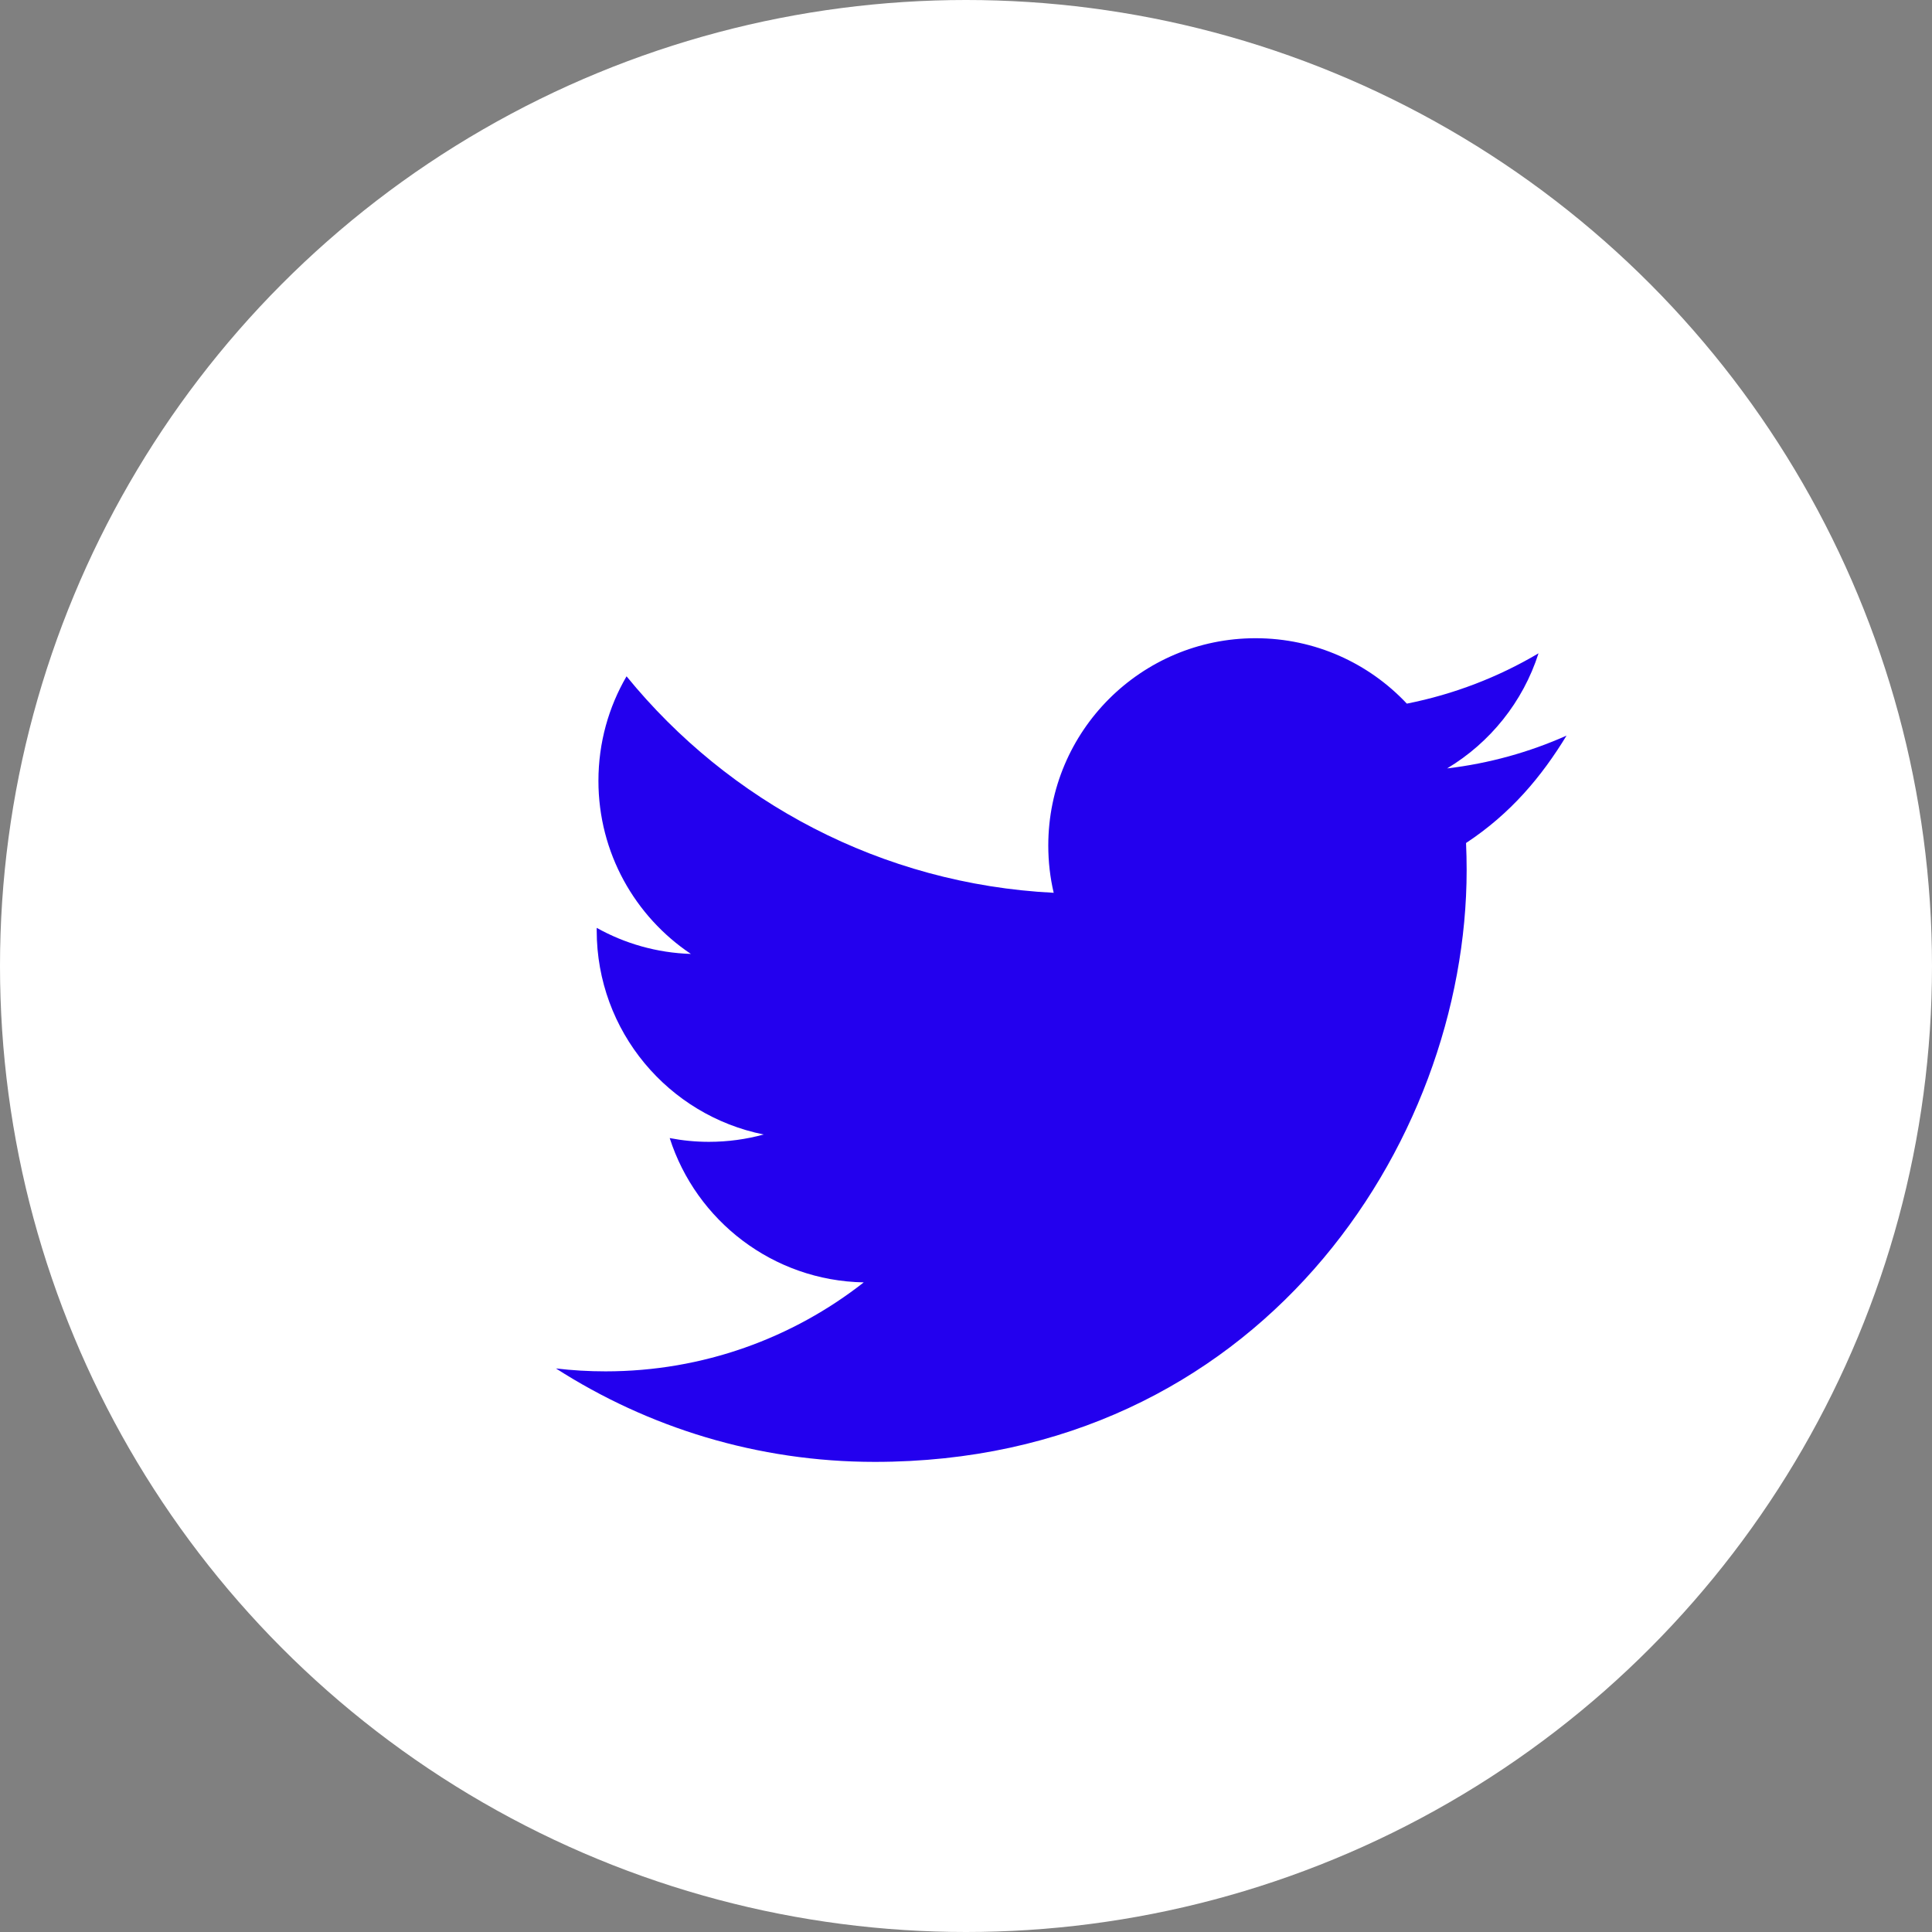
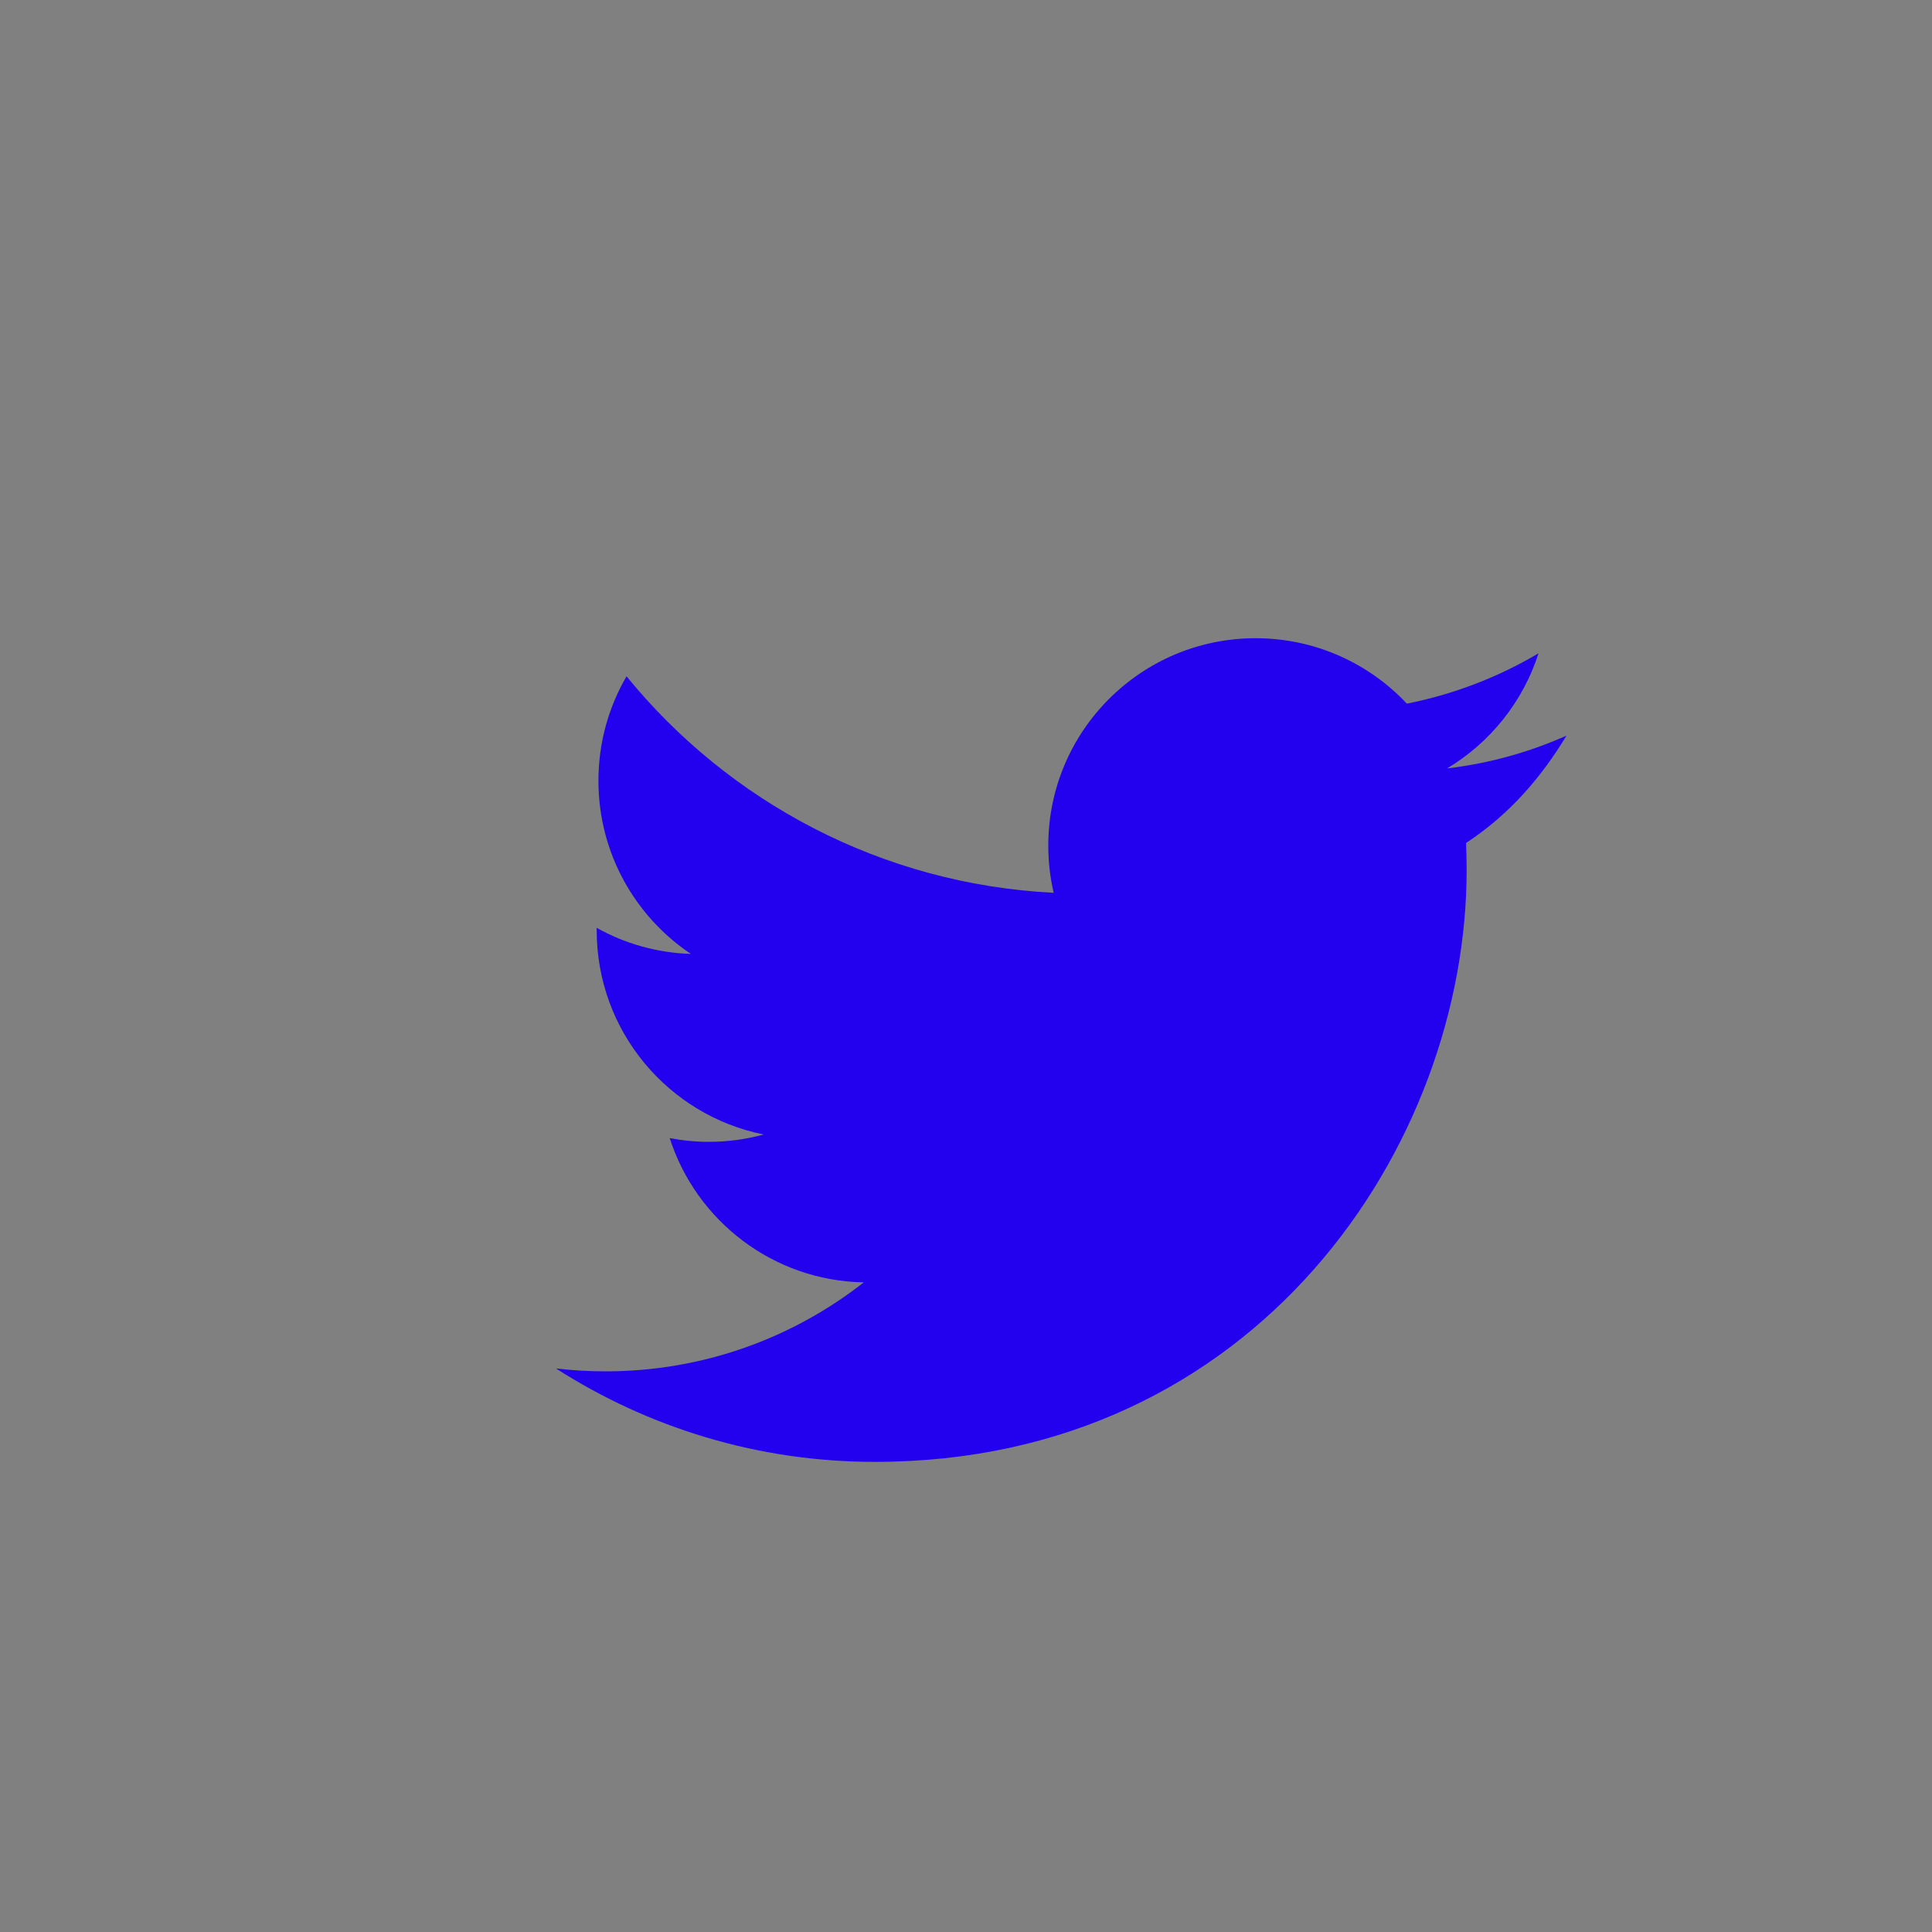
<svg xmlns="http://www.w3.org/2000/svg" viewBox="0 0 112.196 112.196" id="twitter">
  <rect x="0" y="0" width="112.196" height="112.196" fill="#808080" stroke="none" />
-   <circle cx="56.098" cy="56.098" r="56.098" fill="#fff" />
  <path fill="#2300EE" d="M90.973,42.719c-2.162,0.963-4.489,1.615-6.936,1.905c2.493-1.494,4.407-3.863,5.309-6.684c-2.331,1.38-4.913,2.38-7.647,2.922c-2.198-2.34-5.322-3.799-8.785-3.799c-6.647,0-12.038,5.391-12.038,12.039c0,0.944,0.107,1.862,0.314,2.745c-10.006-0.503-18.876-5.295-24.805-12.572c-1.038,1.782-1.633,3.856-1.633,6.07c0,4.188,2.132,7.885,5.369,10.052c-1.98-0.062-3.842-0.605-5.469-1.514c0,0.051,0,0.102,0,0.153c0,5.855,4.167,10.738,9.698,11.847c-1.014,0.277-2.082,0.426-3.184,0.426c-0.779,0-1.536-0.076-2.275-0.218c1.536,4.793,5.991,8.284,11.27,8.38c-4.13,3.237-9.337,5.167-14.994,5.167c-0.974,0-1.935-0.056-2.882-0.169c5.346,3.427,11.698,5.426,18.514,5.426c22.214,0,34.373-18.4,34.373-34.372c0-0.524-0.012-1.047-0.035-1.568C87.734,47.244,89.519,45.105,90.973,42.719z" />
</svg>